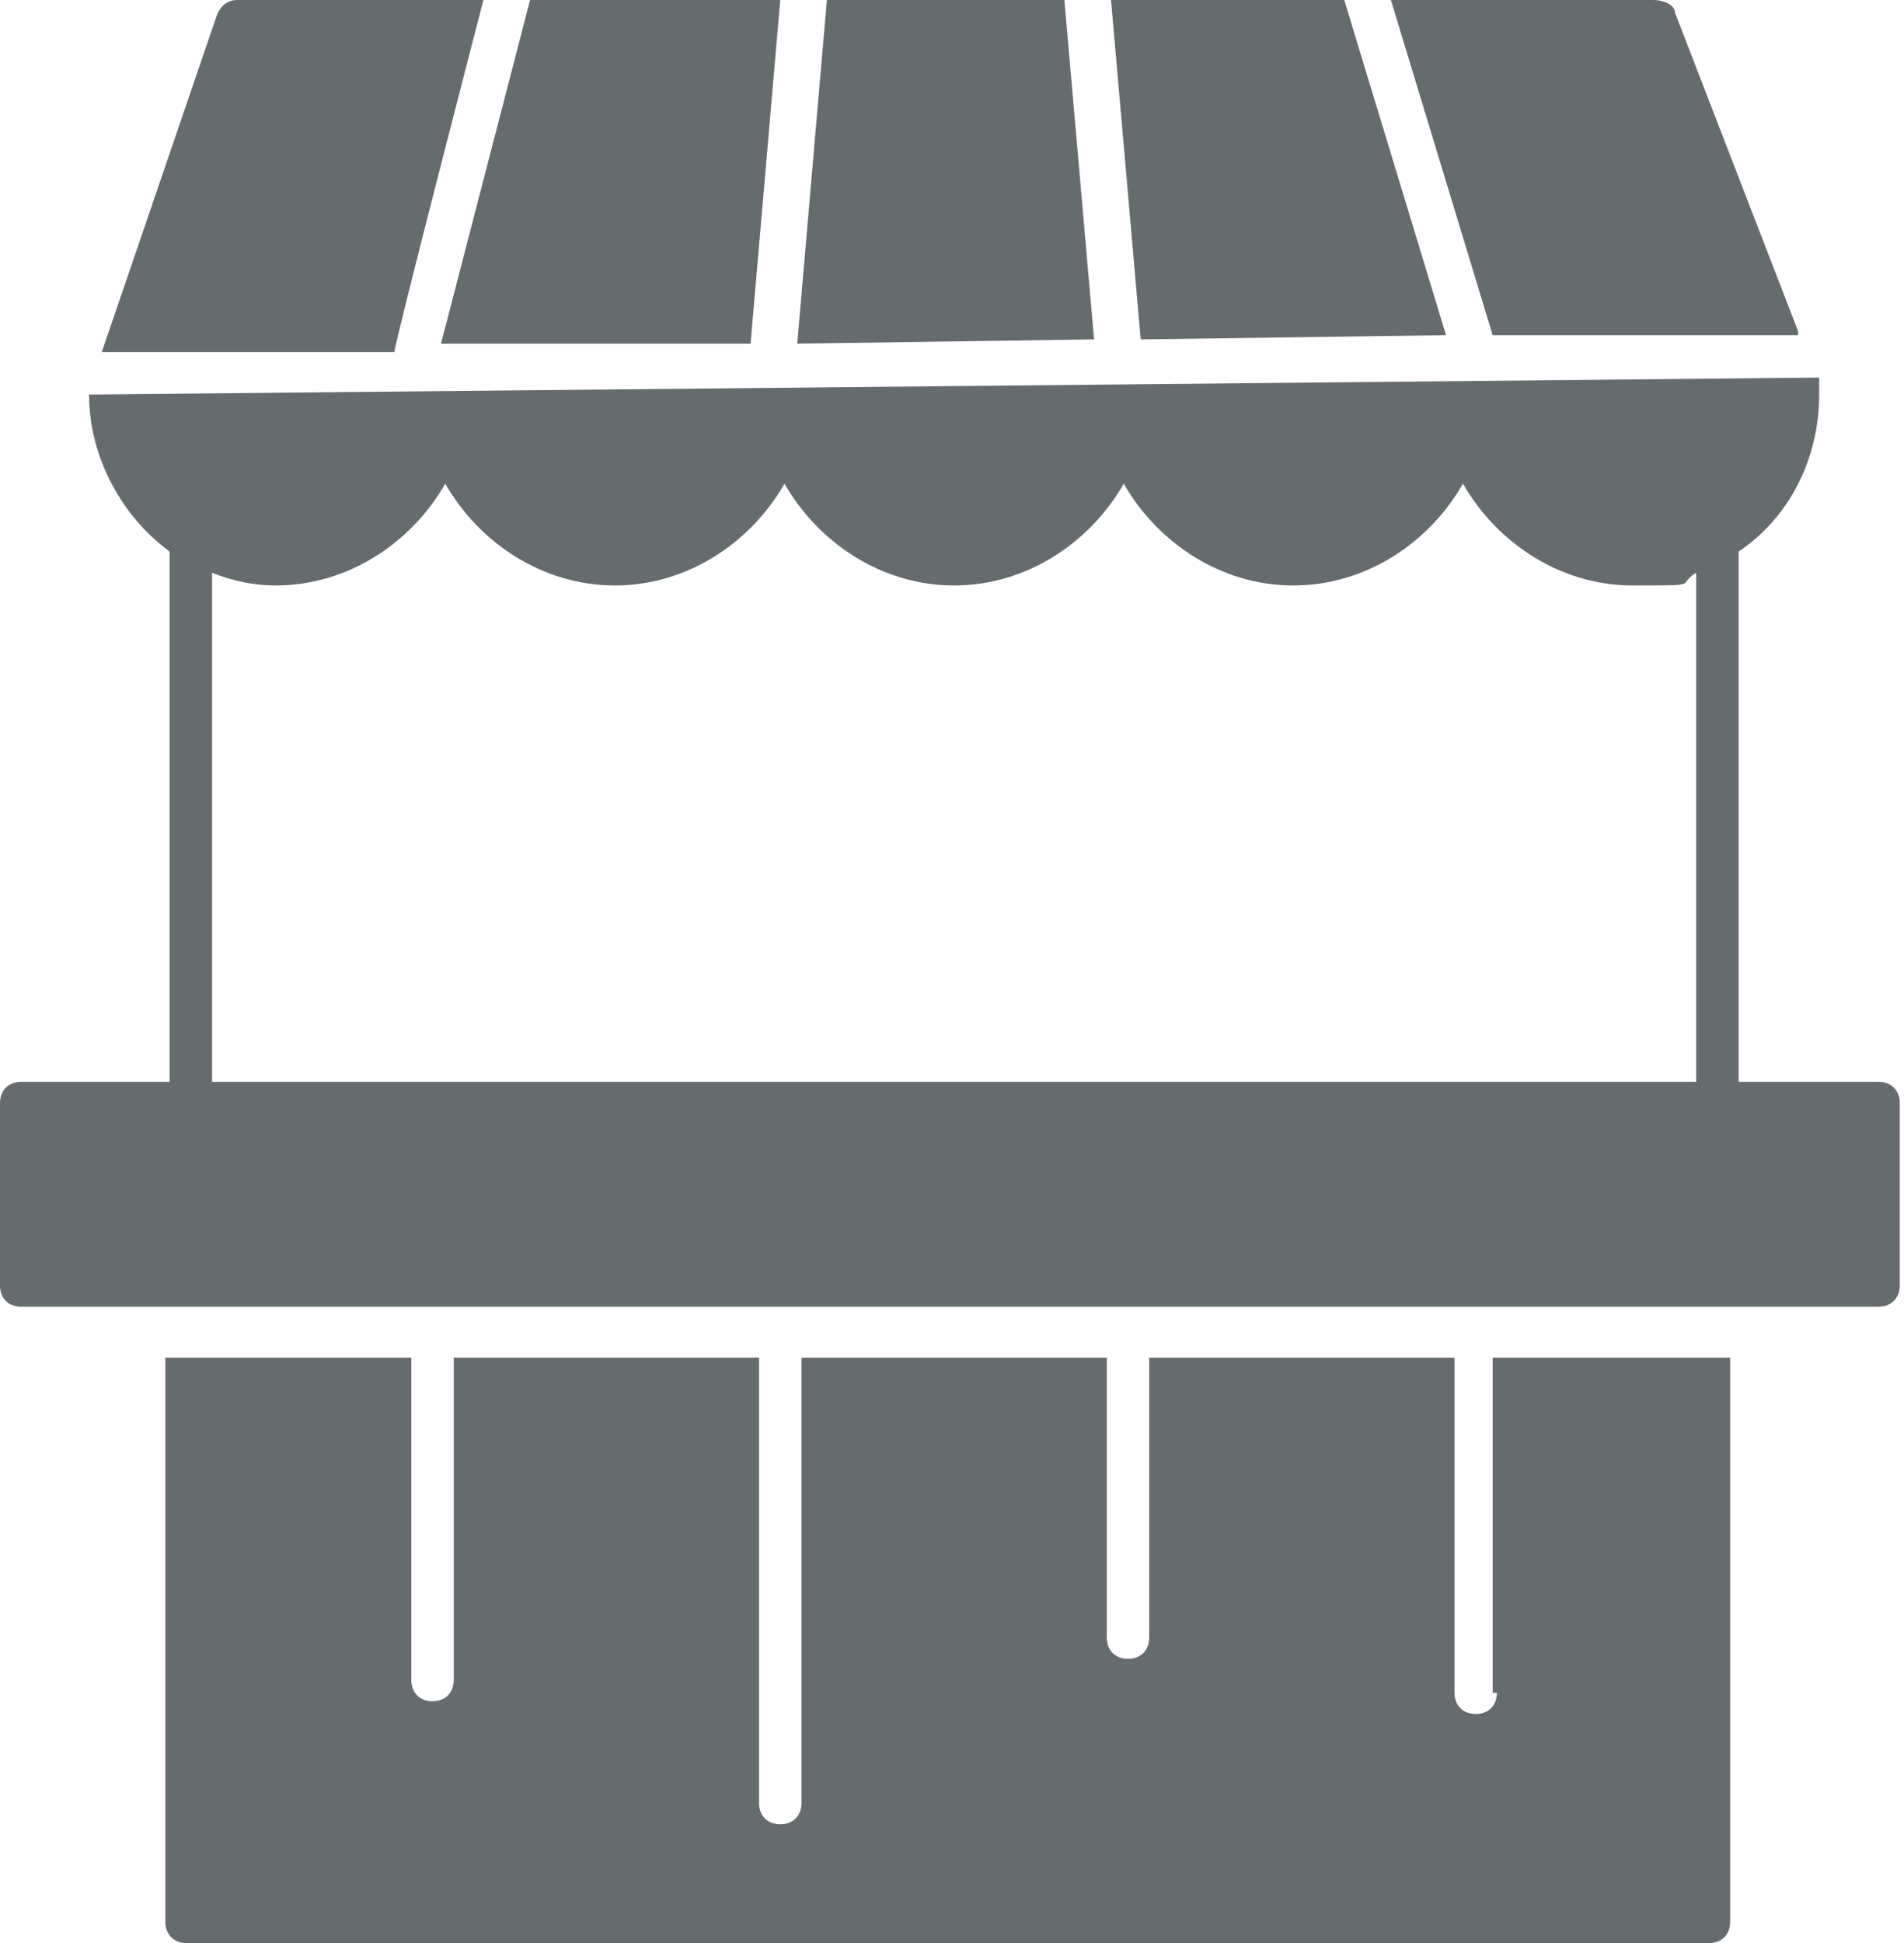
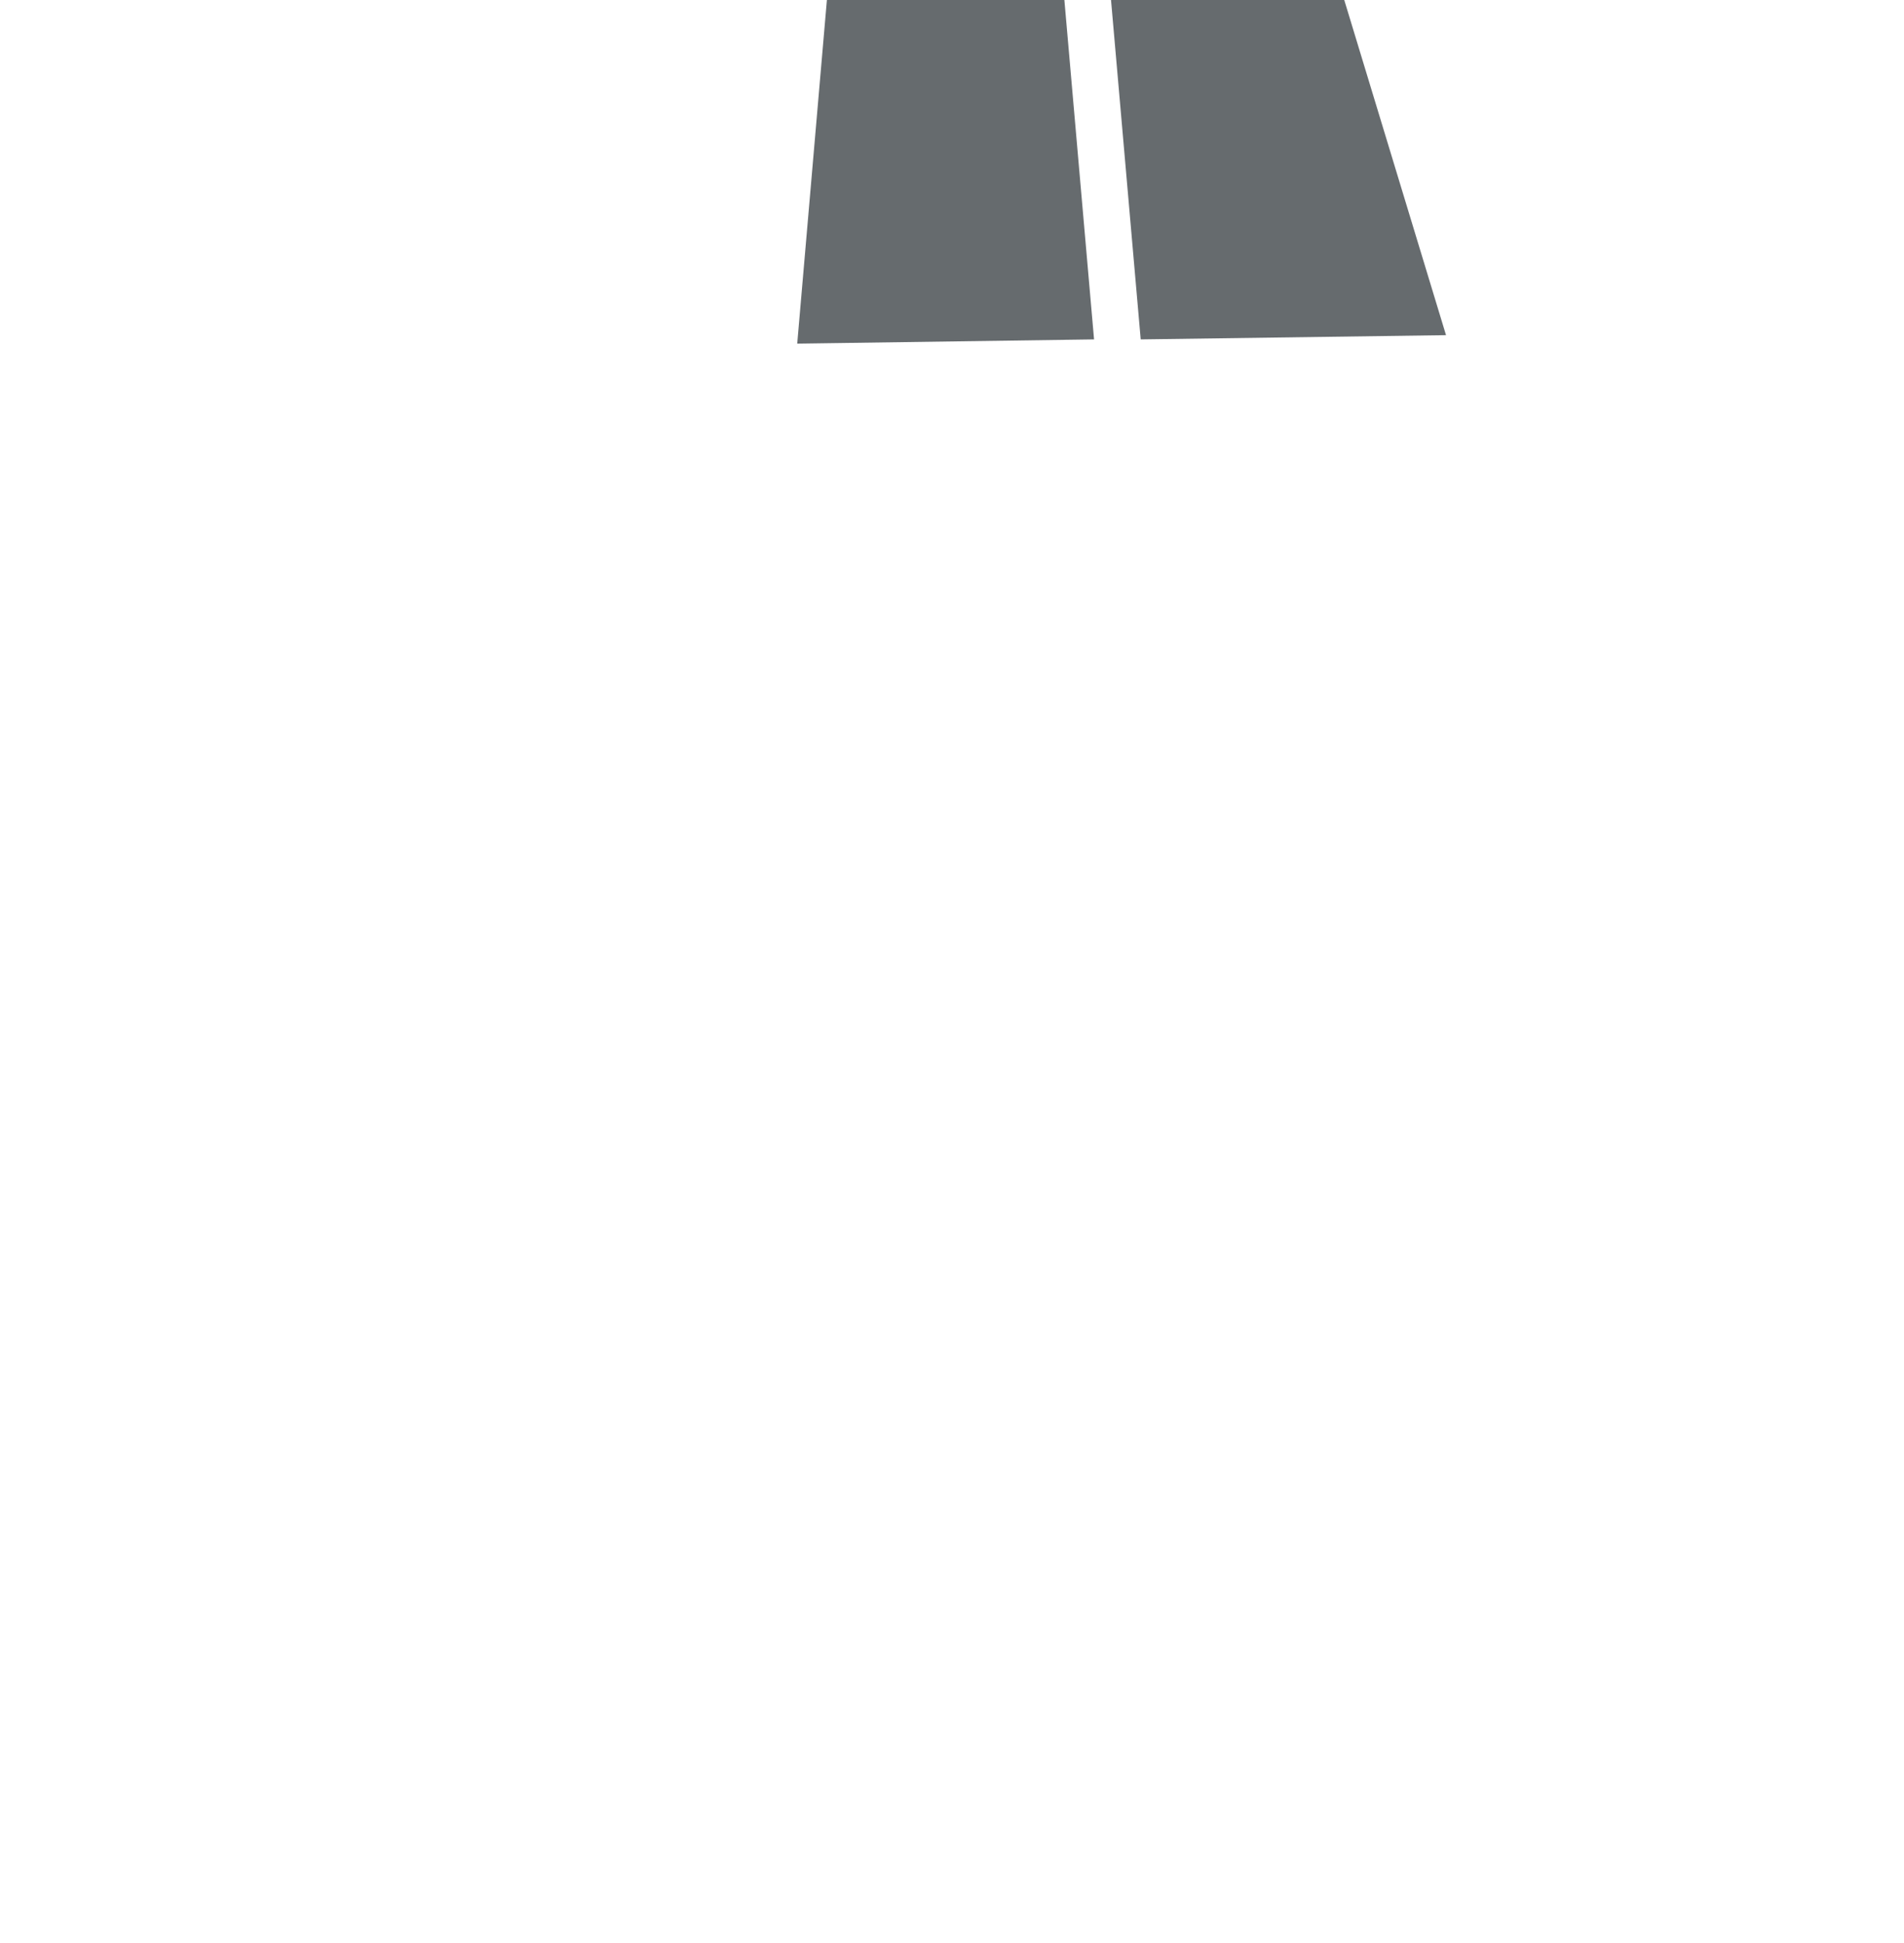
<svg xmlns="http://www.w3.org/2000/svg" id="Laag_1" version="1.1" viewBox="0 0 44.9 45.8">
  <defs>
    <style>
      .st0 {
        fill: none;
      }

      .st1 {
        fill: #666b6e;
      }

      .st2 {
        clip-path: url(#clippath-1);
      }

      .st3 {
        clip-path: url(#clippath-2);
      }

      .st4 {
        clip-path: url(#clippath);
      }
    </style>
    <clipPath id="clippath">
      <rect class="st0" width="44.9" height="45.8" />
    </clipPath>
    <clipPath id="clippath-1">
-       <rect class="st0" width="44.9" height="45.8" />
-     </clipPath>
+       </clipPath>
    <clipPath id="clippath-2">
-       <rect class="st0" width="44.9" height="45.8" />
-     </clipPath>
+       </clipPath>
  </defs>
  <g class="st4">
-     <path class="st1" d="M35.3,39.9c0,.3-.2.5-.5.5s-.5-.2-.5-.5v-7.9h-7.2v6.6c0,.3-.2.5-.5.5s-.5-.2-.5-.5v-6.6h-7.2v10.5c0,.3-.2.5-.5.5s-.5-.2-.5-.5v-10.5h-7.2v7.6c0,.3-.2.5-.5.5s-.5-.2-.5-.5v-7.6H3.9v13.3c0,.3.2.5.5.5h35.9c.3,0,.5-.2.5-.5v-13.3h-5.6v7.9Z" />
-     <path class="st1" d="M5,13.5c.5.2,1,.3,1.5.3,1.7,0,3.2-1,4-2.4.8,1.4,2.3,2.4,4,2.4s3.2-1,4-2.4c.8,1.4,2.3,2.4,4,2.4s3.2-1,4-2.4c.8,1.4,2.3,2.4,4,2.4s3.2-1,4-2.4c.8,1.4,2.3,2.4,4,2.4s1,0,1.5-.3v12H5v-12ZM44.4,25.5h-3.4v-12.5c1.2-.8,1.9-2.2,1.9-3.7s0-.2,0-.4l-40.8.4c0,1.5.8,2.9,1.9,3.7v12.5H.5C.2,25.5,0,25.7,0,26v4.3c0,.3.2.5.5.5h43.8c.3,0,.5-.2.5-.5v-4.3c0-.3-.2-.5-.5-.5" />
-   </g>
+     </g>
  <polygon class="st1" points="26.2 0 26.9 8 34.1 7.9 31.7 0 26.2 0" />
  <g class="st2">
-     <path class="st1" d="M42.4,7.8l-2.9-7.5c0-.2-.3-.3-.5-.3h-6.2l2.4,7.9h7.2Z" />
+     <path class="st1" d="M42.4,7.8l-2.9-7.5h-6.2l2.4,7.9h7.2Z" />
  </g>
-   <polygon class="st1" points="12.5 0 10.4 8.1 17.7 8.1 18.4 0 12.5 0" />
  <polygon class="st1" points="19.5 0 18.8 8.1 25.8 8 25.1 0 19.5 0" />
  <g class="st3">
    <path class="st1" d="M11.4,0h-5.8c-.2,0-.4.1-.5.4l-2.7,7.9h6.9C9.3,8.1,11.4,0,11.4,0Z" />
  </g>
</svg>